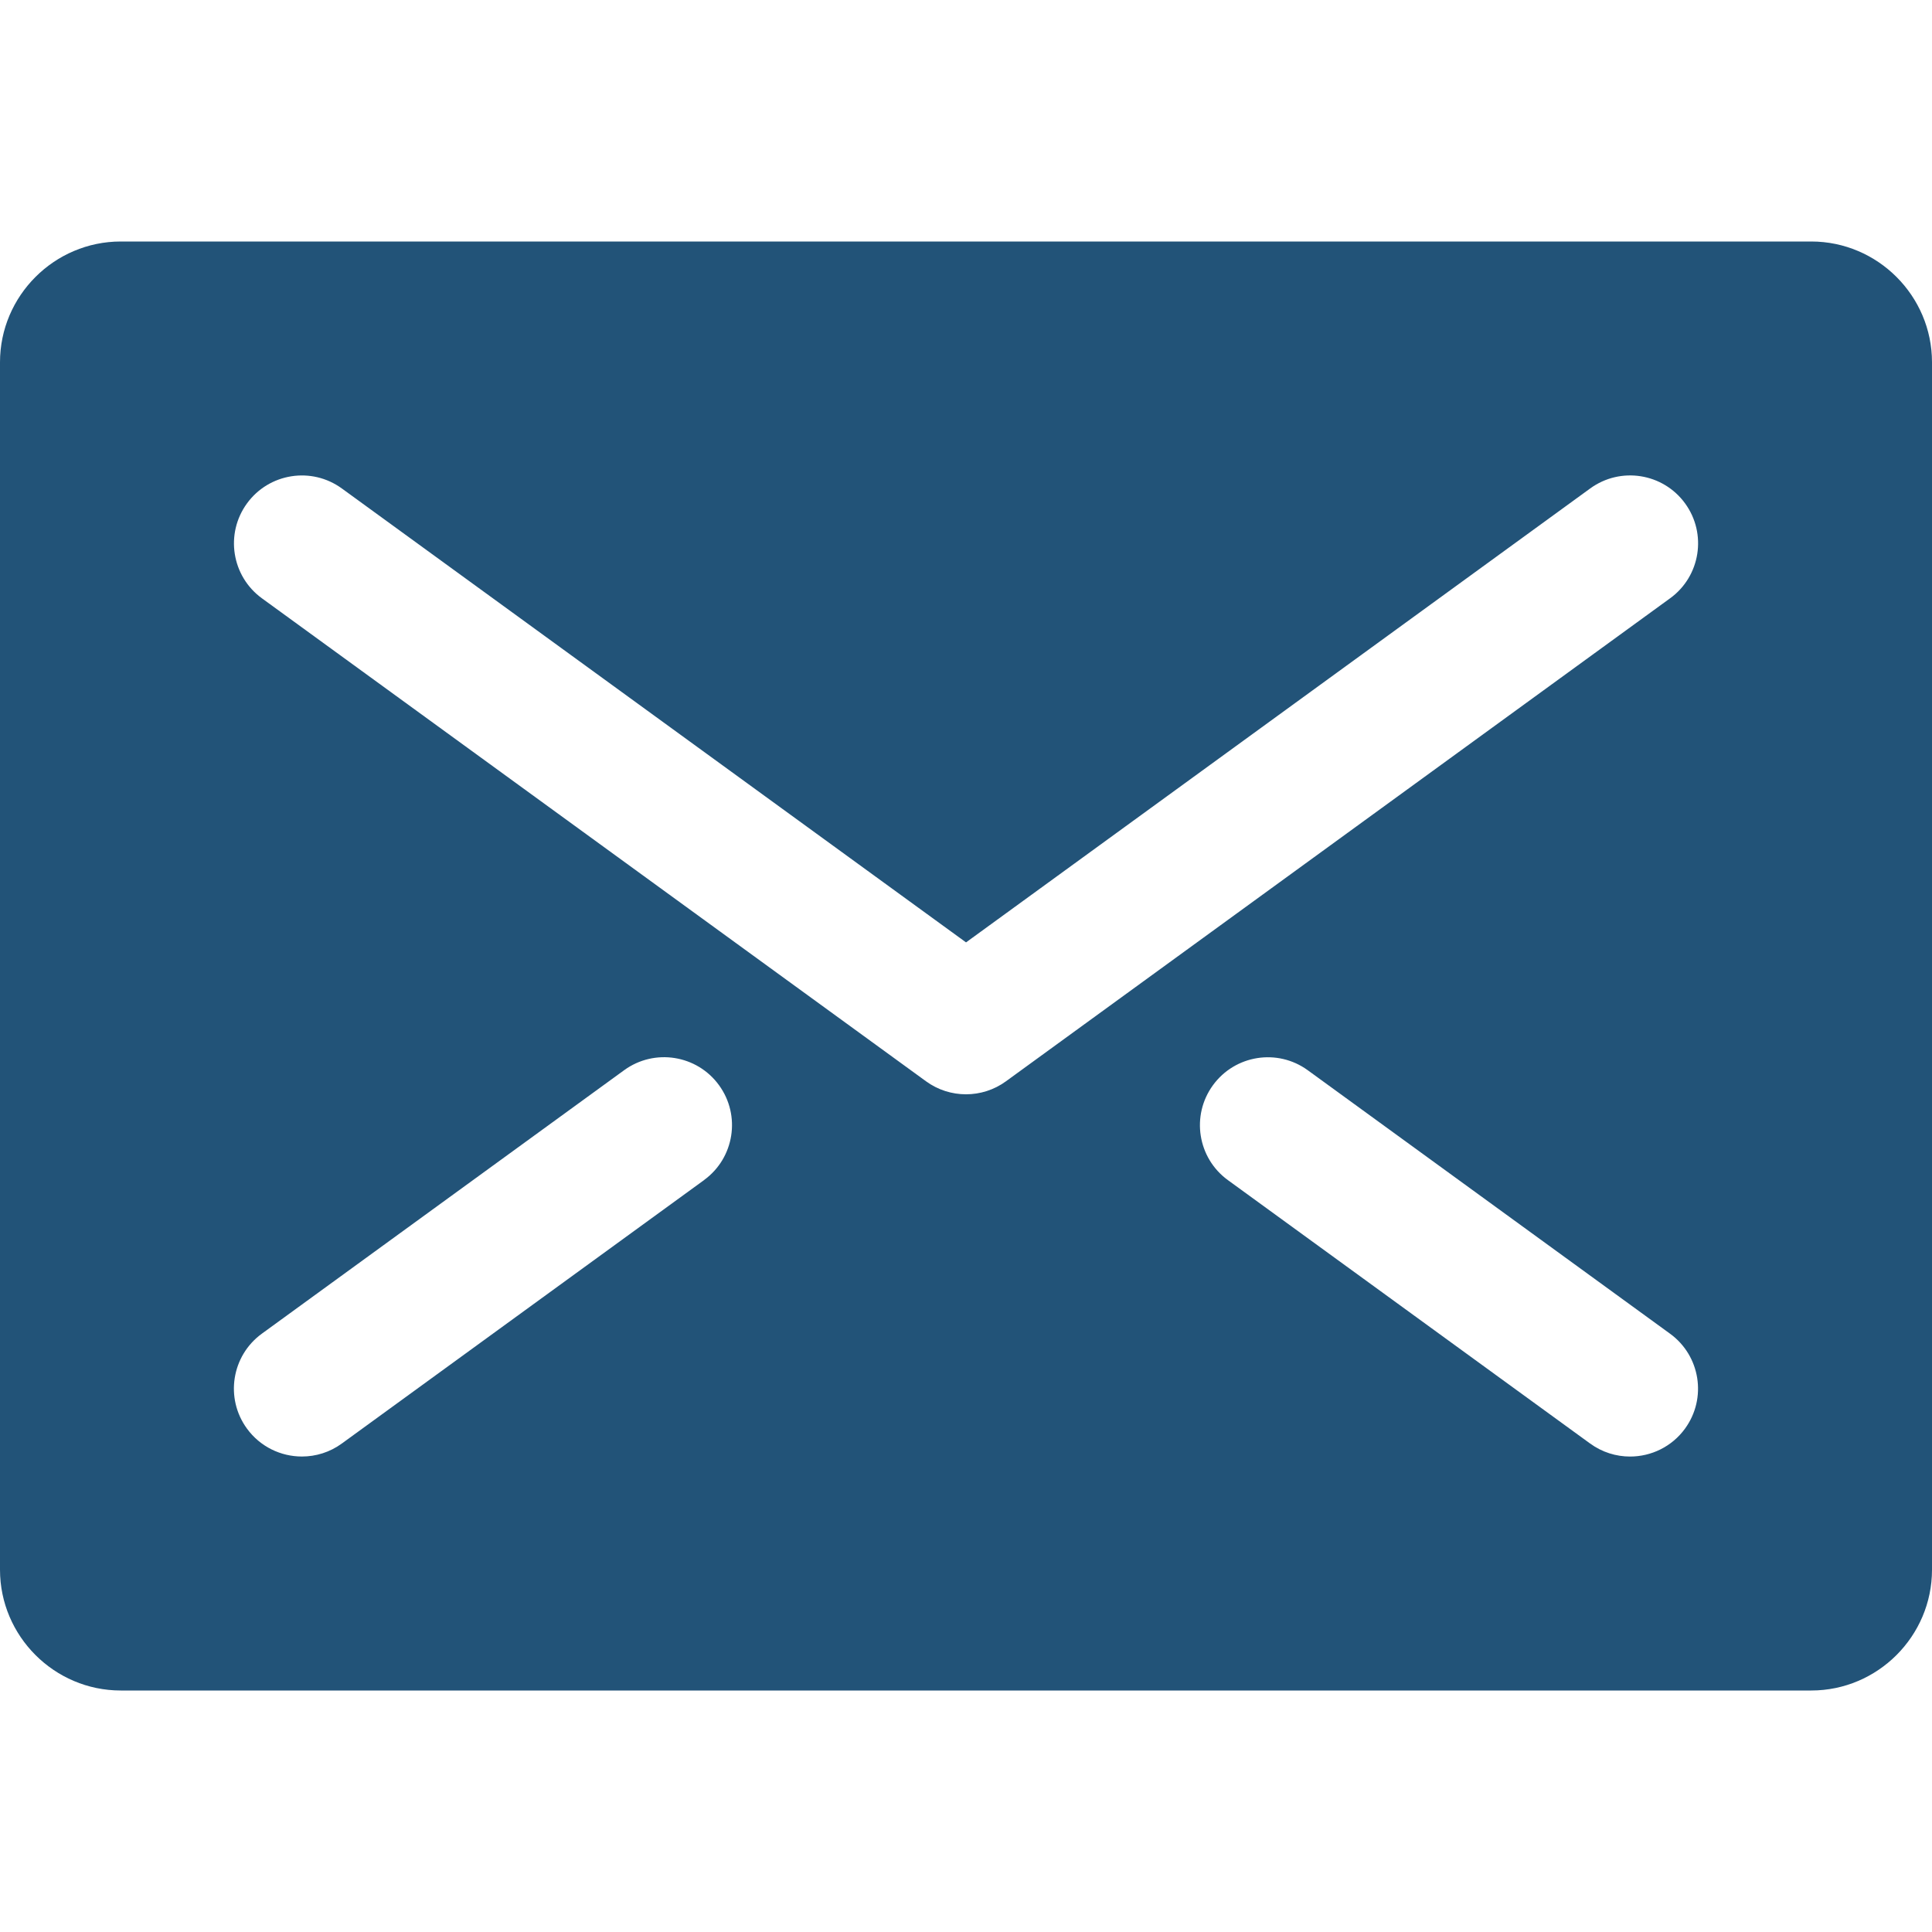
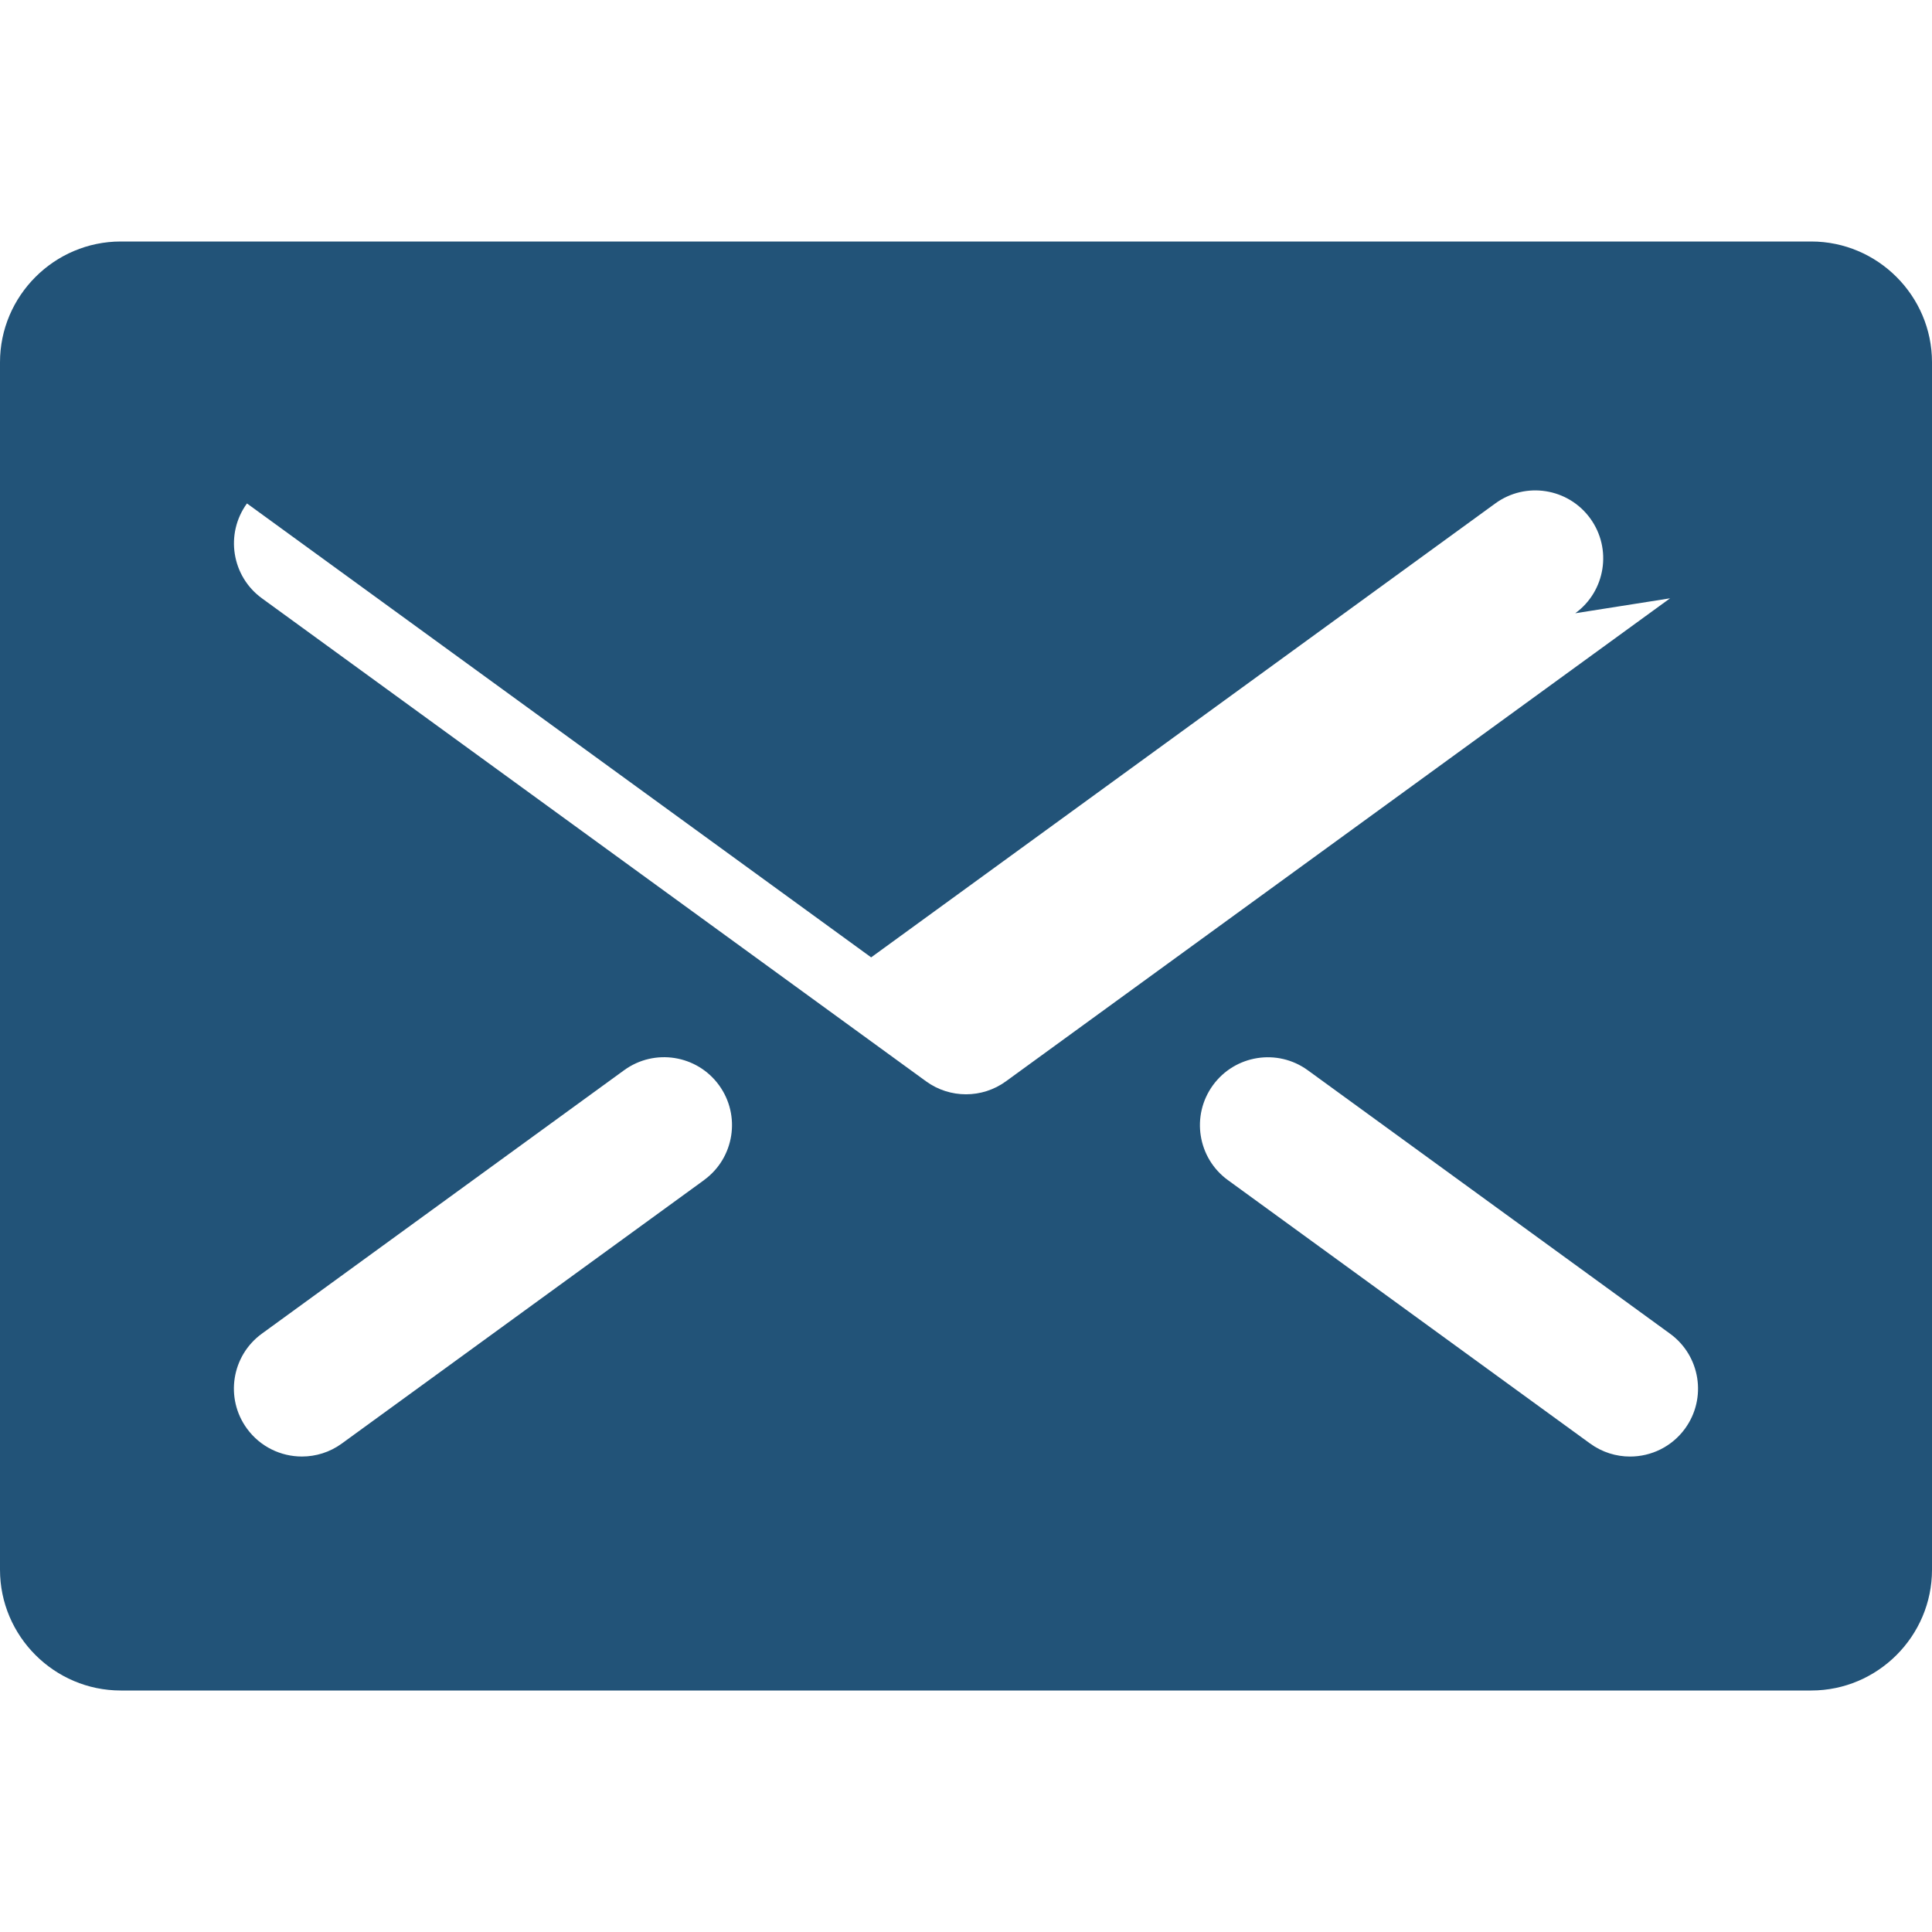
<svg xmlns="http://www.w3.org/2000/svg" version="1.1" width="64" height="64" viewBox="0 0 64 64">
-   <path d="M60 8h-56c-2.2 0-4 1.8-4 4v40c0 2.2 1.8 4 4 4h56c2.2 0 4-1.8 4-4v-40c0-2.2-1.8-4-4-4zM23.323 39.092l-12 8.727c-0.399 0.291-0.863 0.43-1.322 0.43-0.695 0-1.381-0.321-1.822-0.927-0.731-1.005-0.509-2.412 0.496-3.143l12-8.727c1.005-0.731 2.412-0.509 3.143 0.496s0.509 2.412-0.496 3.143zM55.82 47.323c-0.44 0.605-1.126 0.927-1.822 0.927-0.459 0-0.922-0.14-1.322-0.43l-12-8.727c-1.005-0.731-1.227-2.138-0.496-3.143s2.138-1.227 3.143-0.496l12 8.727c1.005 0.731 1.227 2.138 0.496 3.143zM55.323 19.82l-22 16c-0.394 0.287-0.859 0.43-1.323 0.43s-0.929-0.143-1.323-0.43l-22-16c-1.005-0.731-1.227-2.138-0.496-3.143s2.138-1.227 3.143-0.496l20.677 15.037 20.677-15.038c1.005-0.731 2.412-0.509 3.143 0.496s0.509 2.412-0.496 3.143z" fill="#225378" />
+   <path d="M60 8h-56c-2.2 0-4 1.8-4 4v40c0 2.2 1.8 4 4 4h56c2.2 0 4-1.8 4-4v-40c0-2.2-1.8-4-4-4zM23.323 39.092l-12 8.727c-0.399 0.291-0.863 0.43-1.322 0.43-0.695 0-1.381-0.321-1.822-0.927-0.731-1.005-0.509-2.412 0.496-3.143l12-8.727c1.005-0.731 2.412-0.509 3.143 0.496s0.509 2.412-0.496 3.143zM55.82 47.323c-0.44 0.605-1.126 0.927-1.822 0.927-0.459 0-0.922-0.14-1.322-0.43l-12-8.727c-1.005-0.731-1.227-2.138-0.496-3.143s2.138-1.227 3.143-0.496l12 8.727c1.005 0.731 1.227 2.138 0.496 3.143zM55.323 19.82l-22 16c-0.394 0.287-0.859 0.43-1.323 0.43s-0.929-0.143-1.323-0.43l-22-16c-1.005-0.731-1.227-2.138-0.496-3.143l20.677 15.037 20.677-15.038c1.005-0.731 2.412-0.509 3.143 0.496s0.509 2.412-0.496 3.143z" fill="#225378" />
</svg>